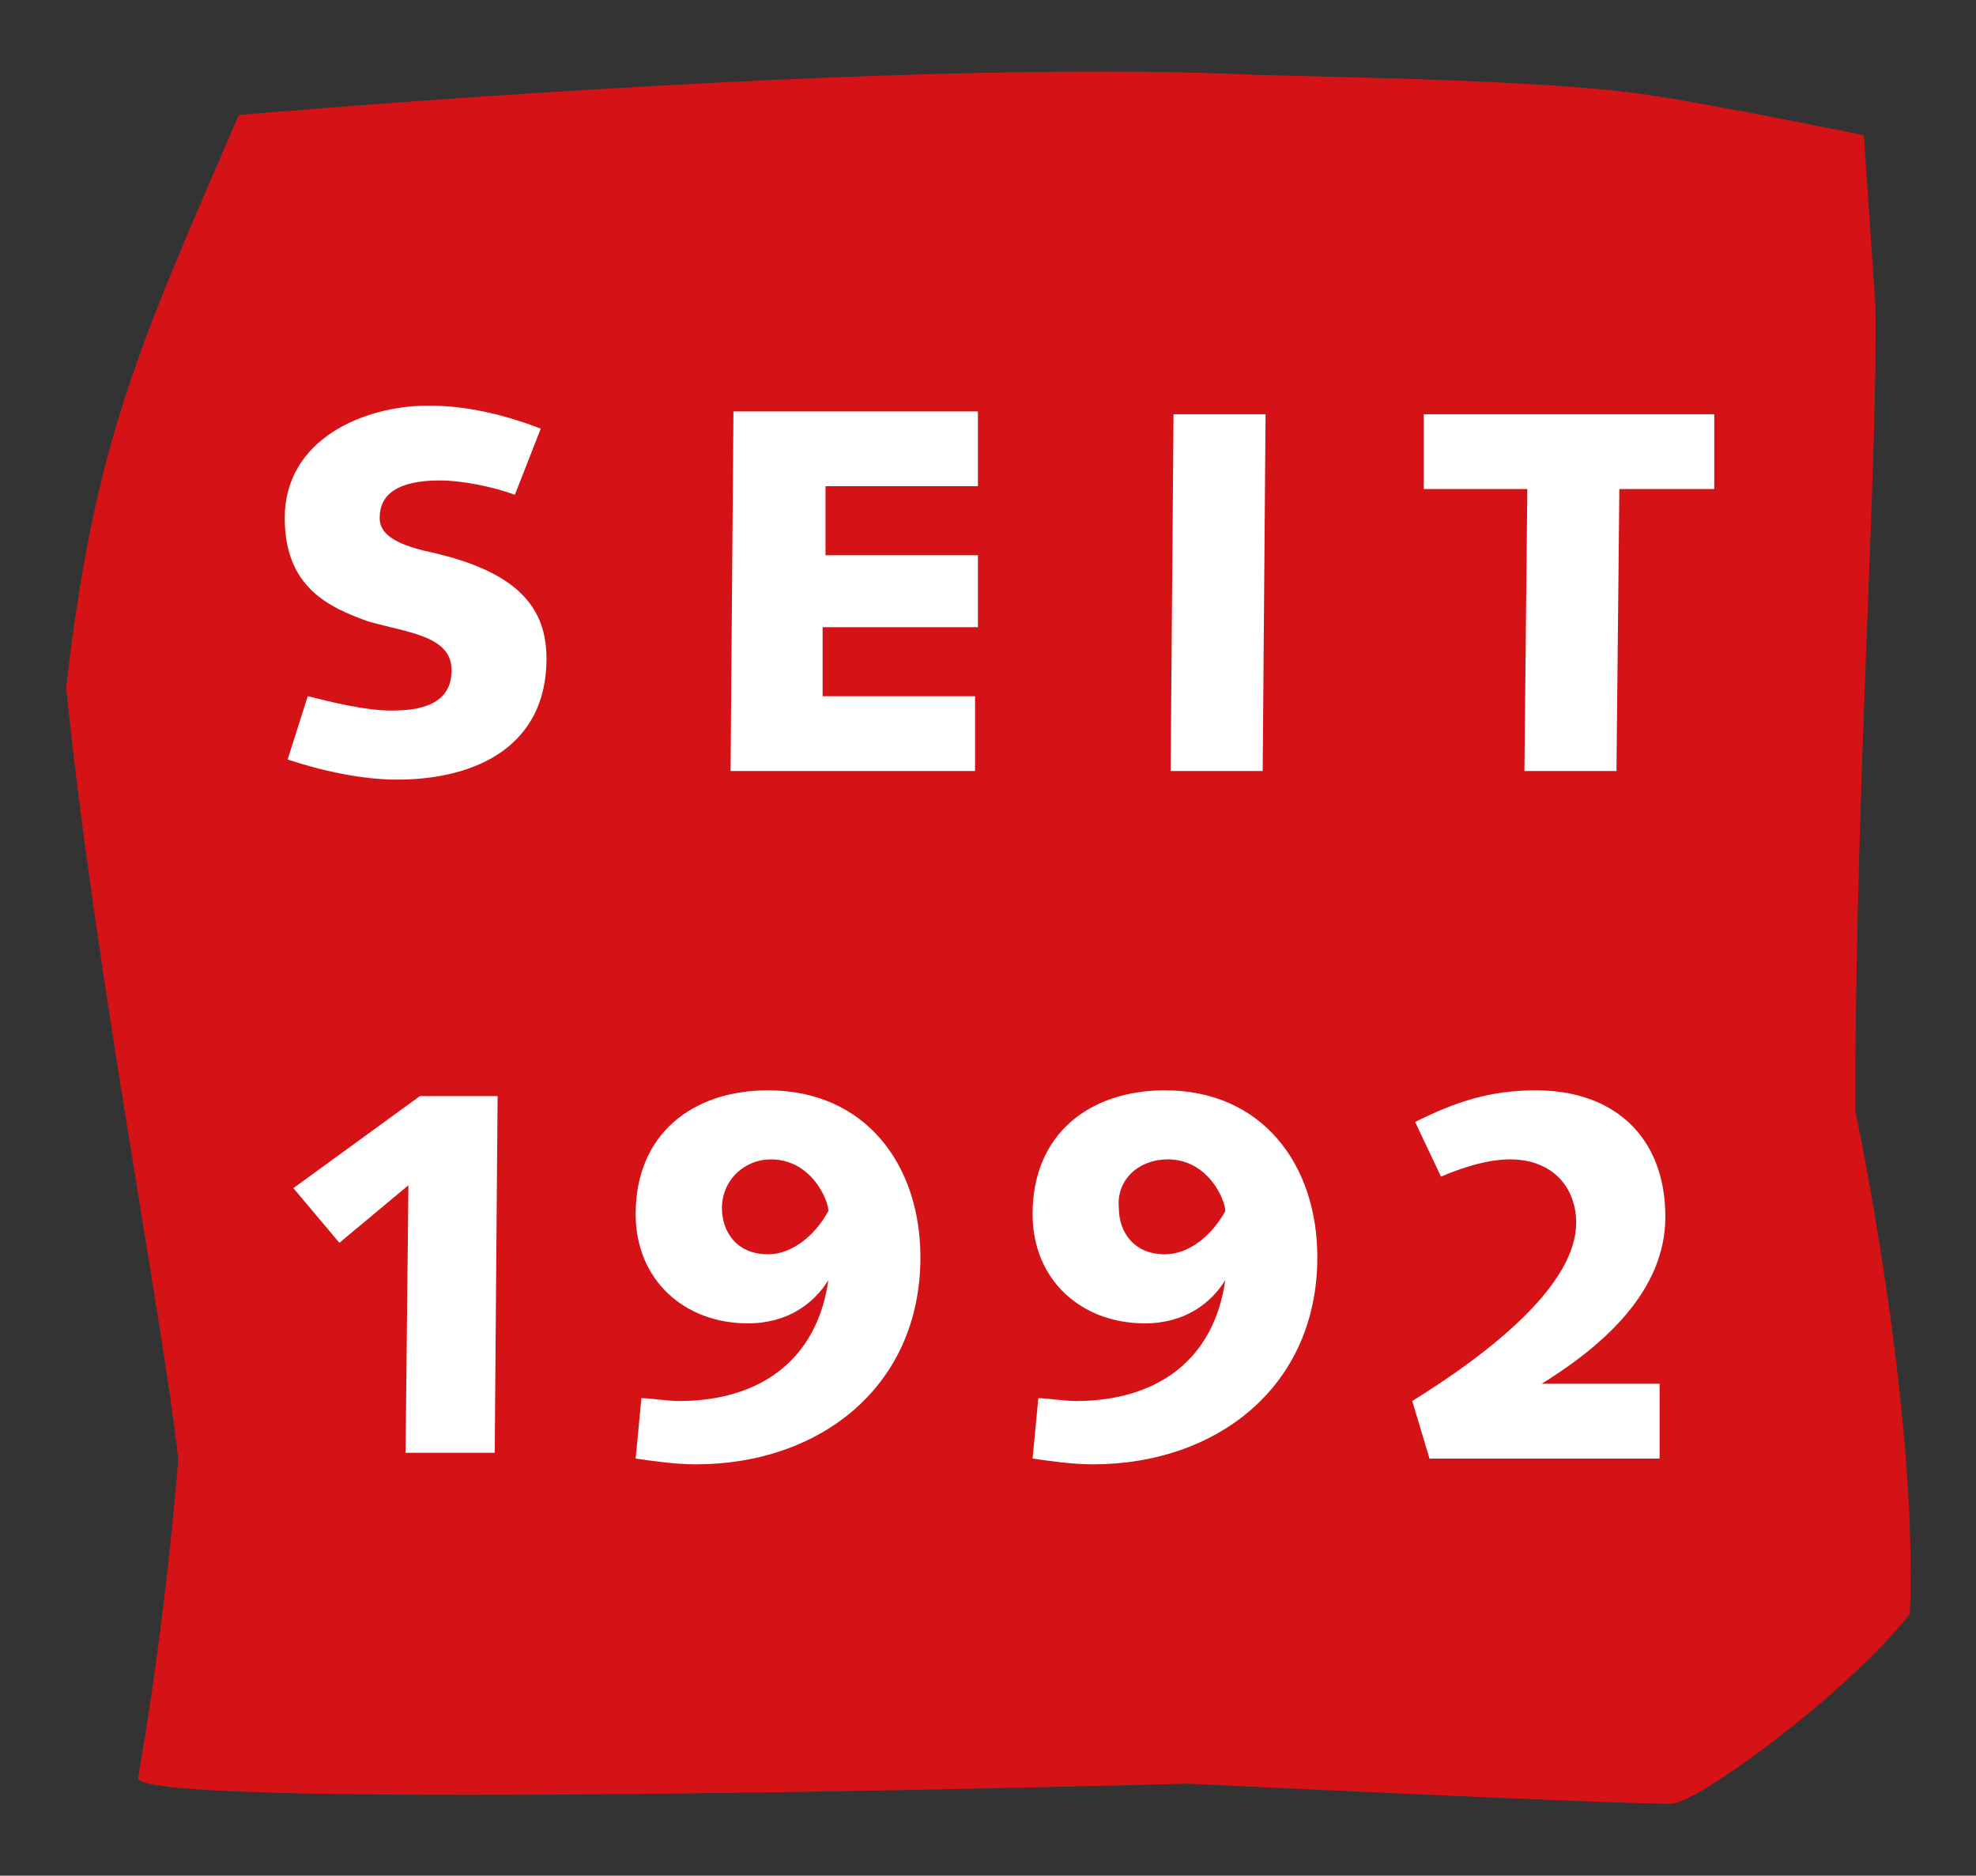
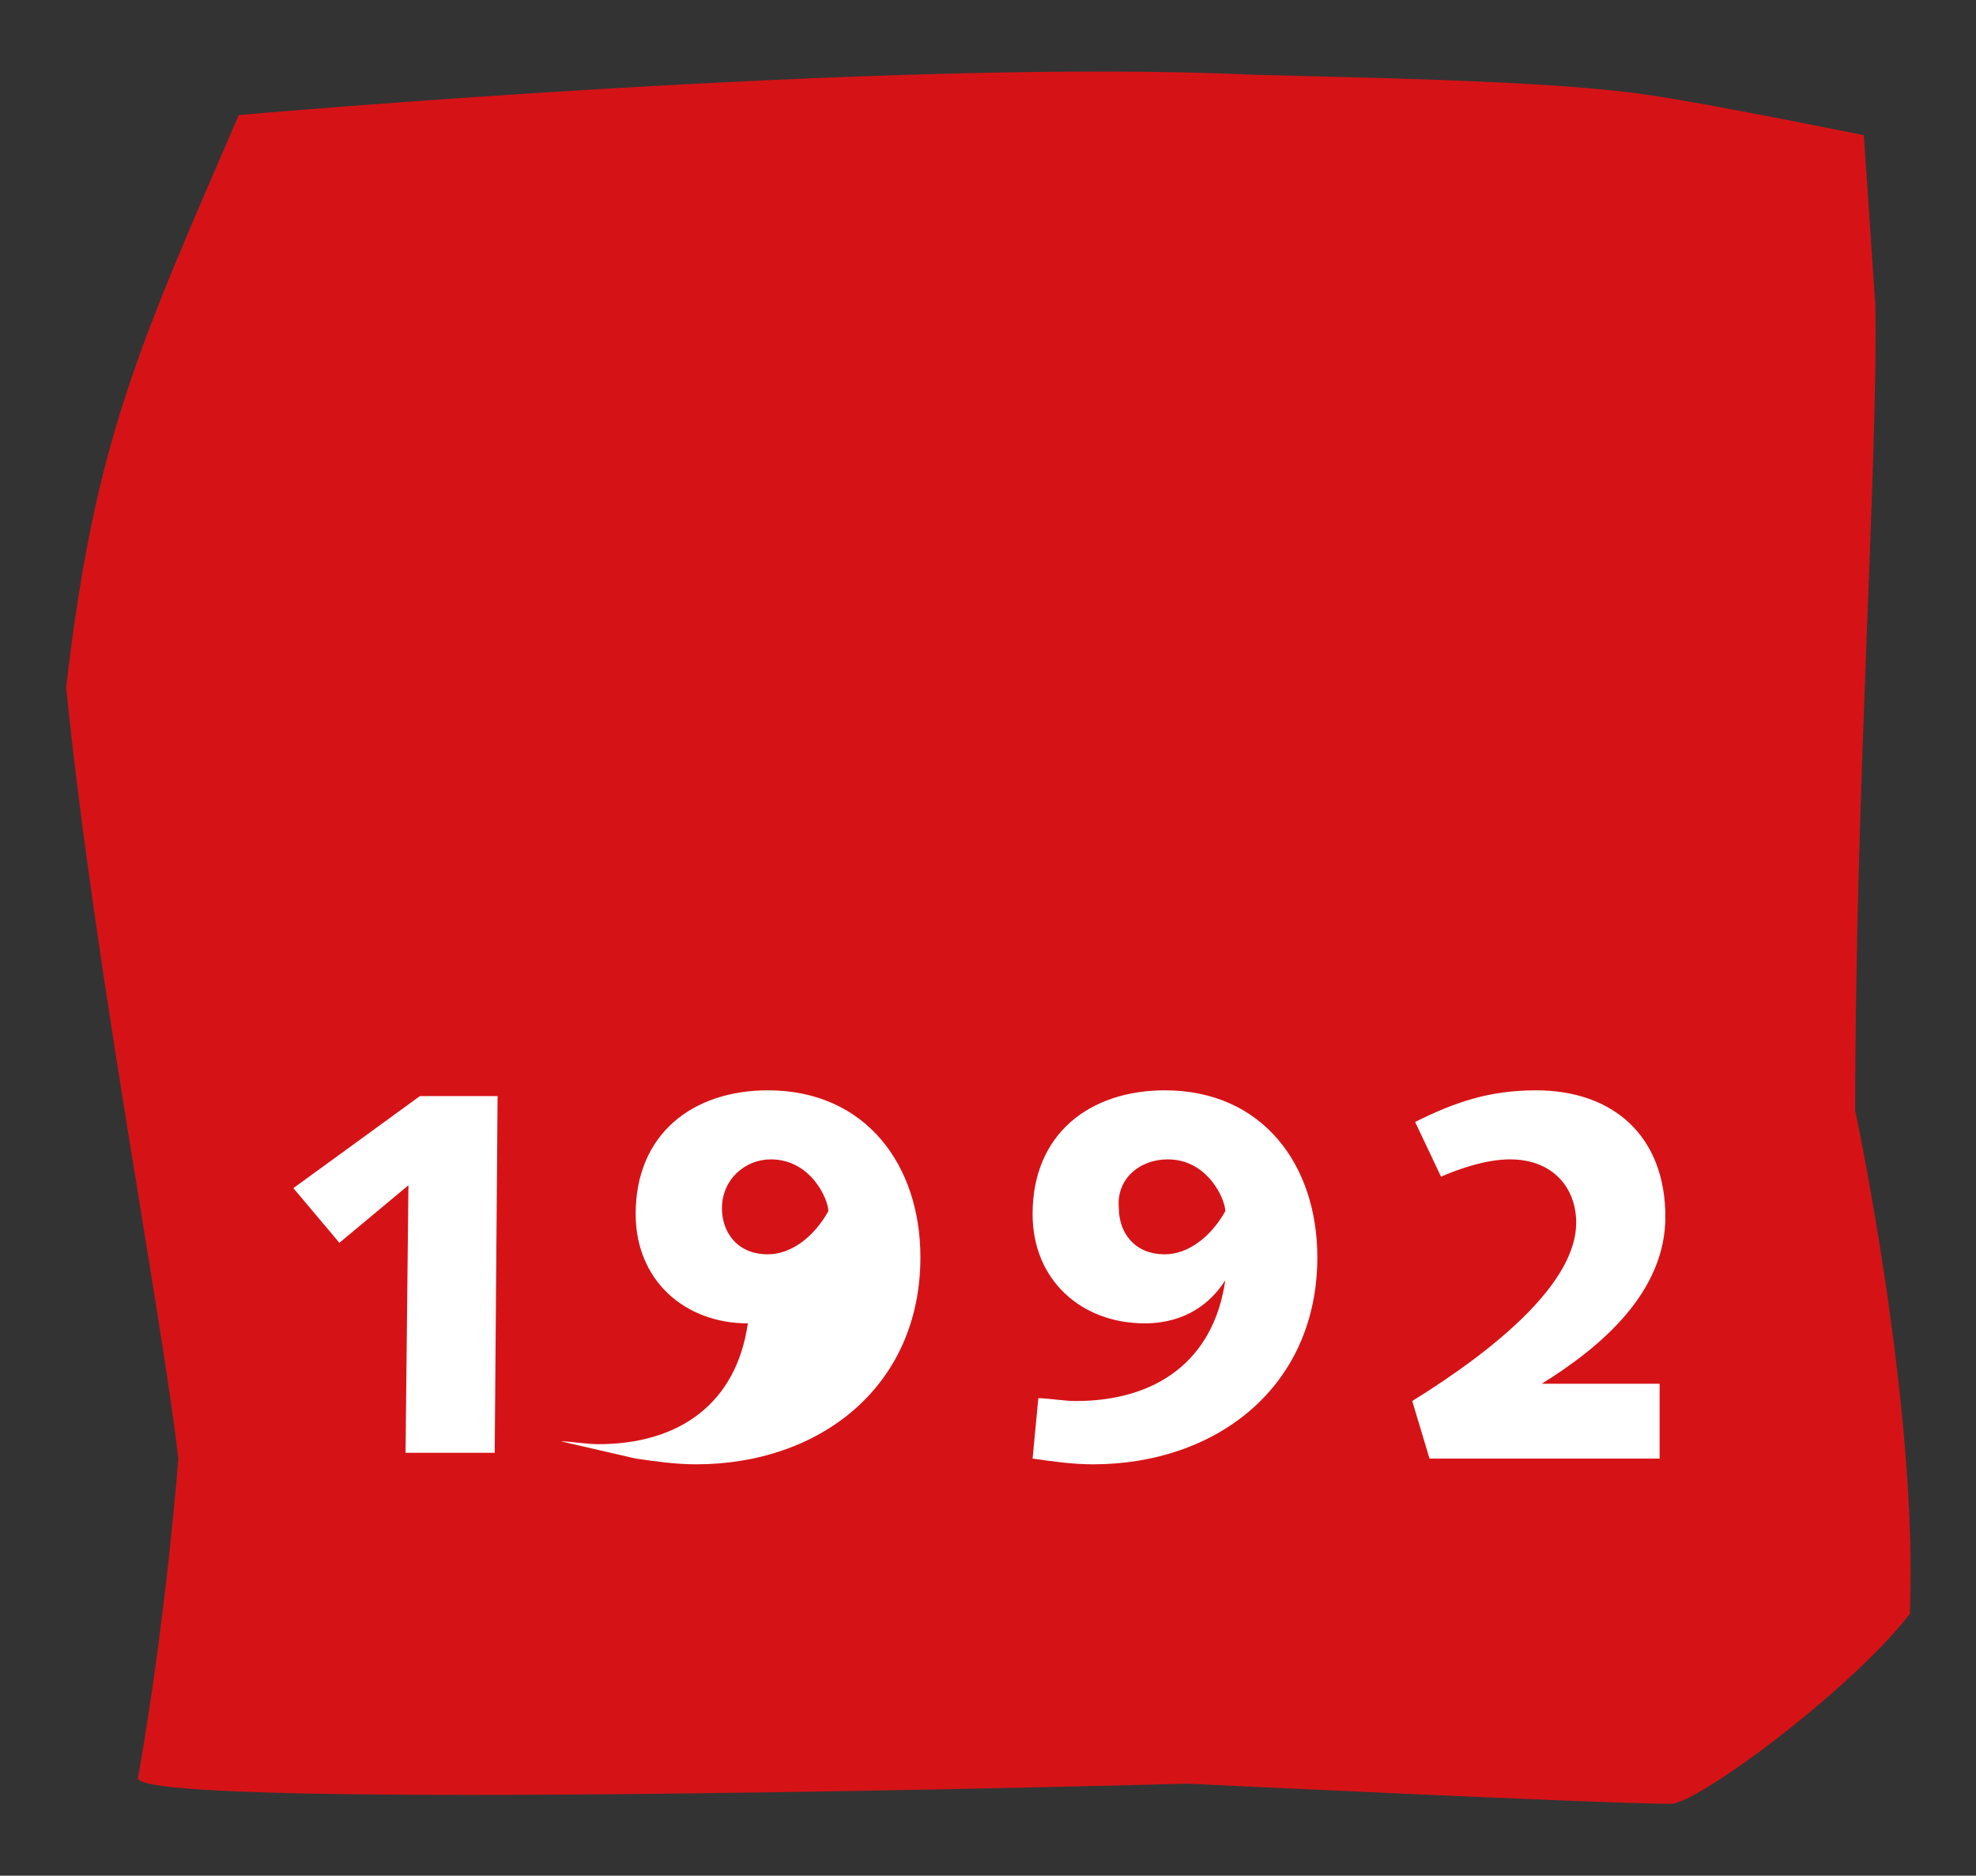
<svg xmlns="http://www.w3.org/2000/svg" version="1.1" id="Ebene_1" x="0px" y="0px" viewBox="0 0 68.7 65.2" style="enable-background:new 0 0 68.7 65.2;" xml:space="preserve">
  <rect x="0" y="0" width="68.7" height="65.2" fill="#333333" stroke="none" />
  <style type="text/css">
	.st0{fill:#FFFFFF;}
	.st1{fill:#D51317;}
</style>
  <rect x="7" y="11.2" class="st0" width="53.7" height="17.7" />
  <g>
    <path class="st1" d="M58.1,62.7c0.9,0,6.2-3.9,8.3-6.6c0.3-7.2-1.9-17.5-1.9-17.5c0-11.1,0.8-22.7,0.7-28l-0.4-5.9   c0,0-5.4-1.1-7.5-1.4C54,2.8,47.3,2.7,43.6,2.6C31,2,8.3,4,8.3,4c-3.4,7.9-5,11.2-6,19.9c1,9.8,3.3,21.6,3.9,26.8   c0,0-0.4,5.4-1.4,11.1C4.6,63,41.3,62,41.3,62S55.8,62.7,58.1,62.7L58.1,62.7z" />
-     <path class="st0" d="M11.8,43.2l2.4-2l-0.1,9.3h3.1l0.1-12.4h-2.7l-4.4,3.2L11.8,43.2L11.8,43.2z M22.1,50.7   c0.7,0.1,1.4,0.2,2.1,0.2c4.3,0,7.8-2.7,7.8-7.2c0-3.2-1.9-5.8-5.3-5.8c-2.6,0-4.6,1.5-4.6,4.3c0,2.3,1.7,3.8,3.9,3.8   c1.4,0,2.3-0.7,2.8-1.5h0c-0.4,2.8-2.4,4.2-5.2,4.2c-0.4,0-1-0.1-1.3-0.1L22.1,50.7L22.1,50.7z M26.8,40.3c1.4,0,2,1.4,2,1.8   c-0.5,0.9-1.3,1.5-2.1,1.5c-1.1,0-1.6-0.8-1.6-1.6C25.1,41,25.9,40.3,26.8,40.3L26.8,40.3z M35.9,50.7c0.7,0.1,1.4,0.2,2.1,0.2   c4.3,0,7.8-2.7,7.8-7.2c0-3.2-1.9-5.8-5.3-5.8c-2.6,0-4.6,1.5-4.6,4.3c0,2.3,1.7,3.8,3.9,3.8c1.4,0,2.3-0.7,2.8-1.5h0   c-0.4,2.8-2.4,4.2-5.2,4.2c-0.4,0-1-0.1-1.3-0.1L35.9,50.7L35.9,50.7z M40.6,40.3c1.4,0,2,1.4,2,1.8c-0.5,0.9-1.3,1.5-2.1,1.5   c-1.1,0-1.6-0.8-1.6-1.6C38.8,41,39.6,40.3,40.6,40.3L40.6,40.3z M57.7,48.1h-4.1v0c2.1-1.3,4.3-3.2,4.3-5.8c0-2.8-1.8-4.4-4.5-4.4   c-1.6,0-2.8,0.4-4.2,1.1l0.9,1.9c0.7-0.3,1.6-0.6,2.4-0.6c1.5,0,2.3,1,2.3,2.2c0,2.1-2.8,4.4-5.7,6.2l0.6,2h8L57.7,48.1L57.7,48.1z   " />
-     <path class="st0" d="M10,26.4c1.2,0.4,2.6,0.7,3.8,0.7c2.8,0,5.2-1.2,5.2-4.2c0-1.7-0.9-3-4-3.7c-1.4-0.3-1.8-0.7-1.8-1.2   c0-0.8,0.6-1.3,2.1-1.3c0.7,0,1.8,0.2,2.6,0.5l0.9-2.3c-1.3-0.5-2.6-0.8-3.9-0.8c-2.3,0-5,1.2-5,3.9c0,2.4,1.5,3.1,2.9,3.6   c1.4,0.4,2.9,0.5,2.9,1.7c0,1.2-1.1,1.4-2.1,1.4c-0.9,0-2.1-0.3-2.9-0.5L10,26.4L10,26.4z M25.4,26.8h8.5v-2.6h-5.3l0-2.4H34v-2.5   h-5.3l0-2.4H34v-2.6h-8.5L25.4,26.8L25.4,26.8z M40.7,26.8h3.2L44,14.4h-3.2L40.7,26.8L40.7,26.8z M49.5,17h3.6L53,26.8h3.2   l0.1-9.8h3.3v-2.6H49.5V17L49.5,17z" />
+     <path class="st0" d="M11.8,43.2l2.4-2l-0.1,9.3h3.1l0.1-12.4h-2.7l-4.4,3.2L11.8,43.2L11.8,43.2z M22.1,50.7   c0.7,0.1,1.4,0.2,2.1,0.2c4.3,0,7.8-2.7,7.8-7.2c0-3.2-1.9-5.8-5.3-5.8c-2.6,0-4.6,1.5-4.6,4.3c0,2.3,1.7,3.8,3.9,3.8   h0c-0.4,2.8-2.4,4.2-5.2,4.2c-0.4,0-1-0.1-1.3-0.1L22.1,50.7L22.1,50.7z M26.8,40.3c1.4,0,2,1.4,2,1.8   c-0.5,0.9-1.3,1.5-2.1,1.5c-1.1,0-1.6-0.8-1.6-1.6C25.1,41,25.9,40.3,26.8,40.3L26.8,40.3z M35.9,50.7c0.7,0.1,1.4,0.2,2.1,0.2   c4.3,0,7.8-2.7,7.8-7.2c0-3.2-1.9-5.8-5.3-5.8c-2.6,0-4.6,1.5-4.6,4.3c0,2.3,1.7,3.8,3.9,3.8c1.4,0,2.3-0.7,2.8-1.5h0   c-0.4,2.8-2.4,4.2-5.2,4.2c-0.4,0-1-0.1-1.3-0.1L35.9,50.7L35.9,50.7z M40.6,40.3c1.4,0,2,1.4,2,1.8c-0.5,0.9-1.3,1.5-2.1,1.5   c-1.1,0-1.6-0.8-1.6-1.6C38.8,41,39.6,40.3,40.6,40.3L40.6,40.3z M57.7,48.1h-4.1v0c2.1-1.3,4.3-3.2,4.3-5.8c0-2.8-1.8-4.4-4.5-4.4   c-1.6,0-2.8,0.4-4.2,1.1l0.9,1.9c0.7-0.3,1.6-0.6,2.4-0.6c1.5,0,2.3,1,2.3,2.2c0,2.1-2.8,4.4-5.7,6.2l0.6,2h8L57.7,48.1L57.7,48.1z   " />
  </g>
</svg>